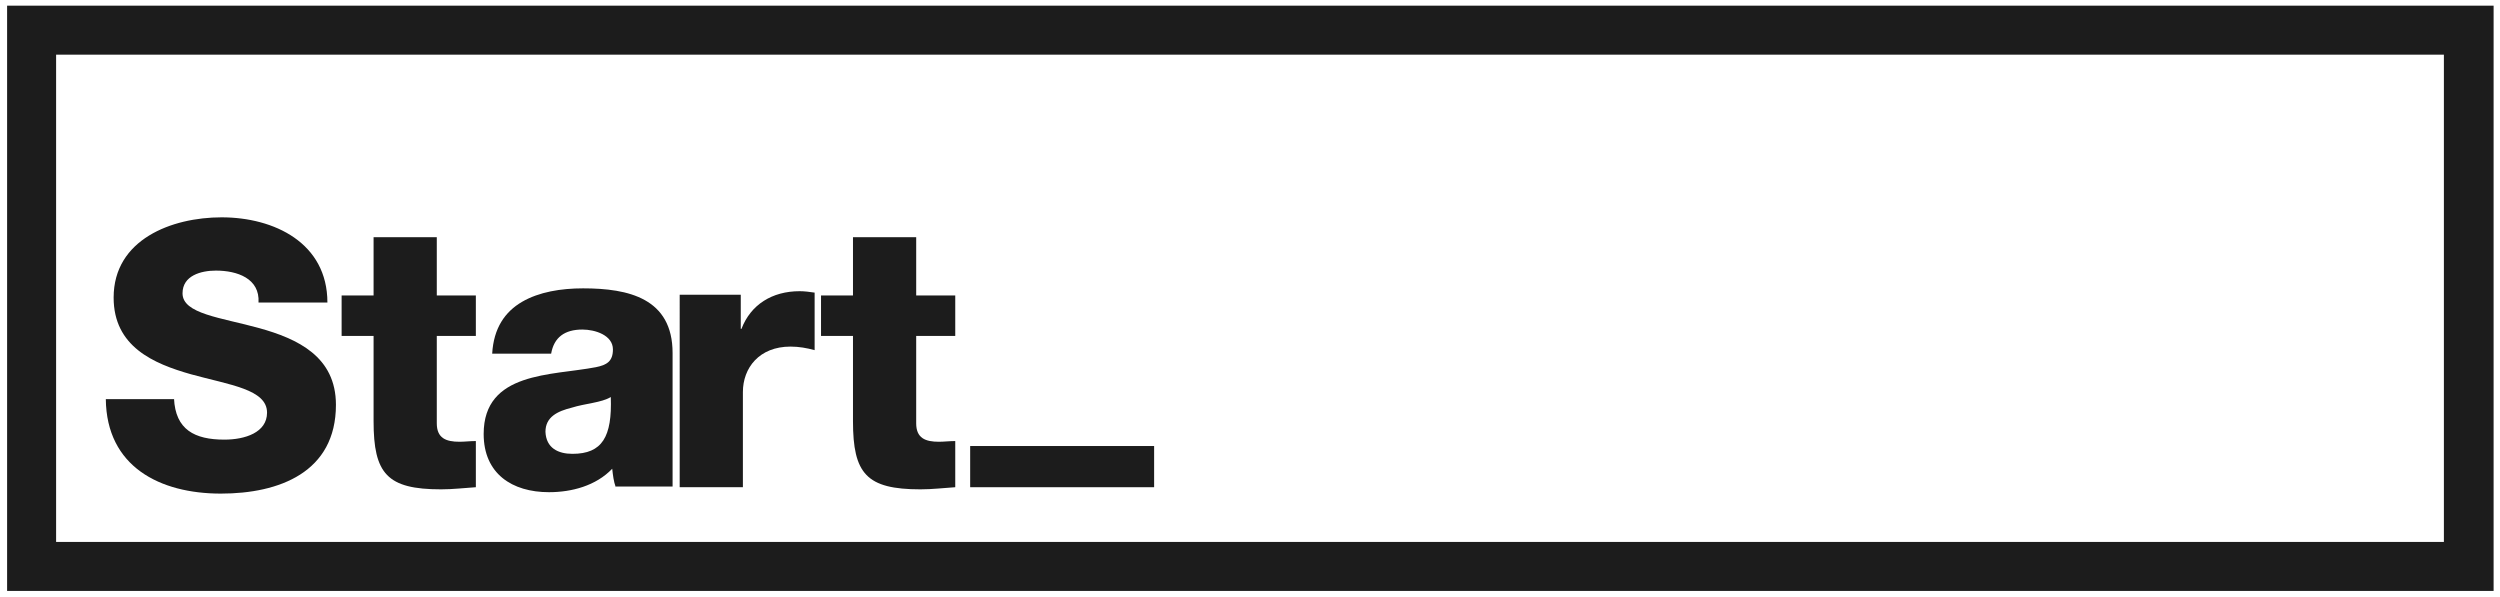
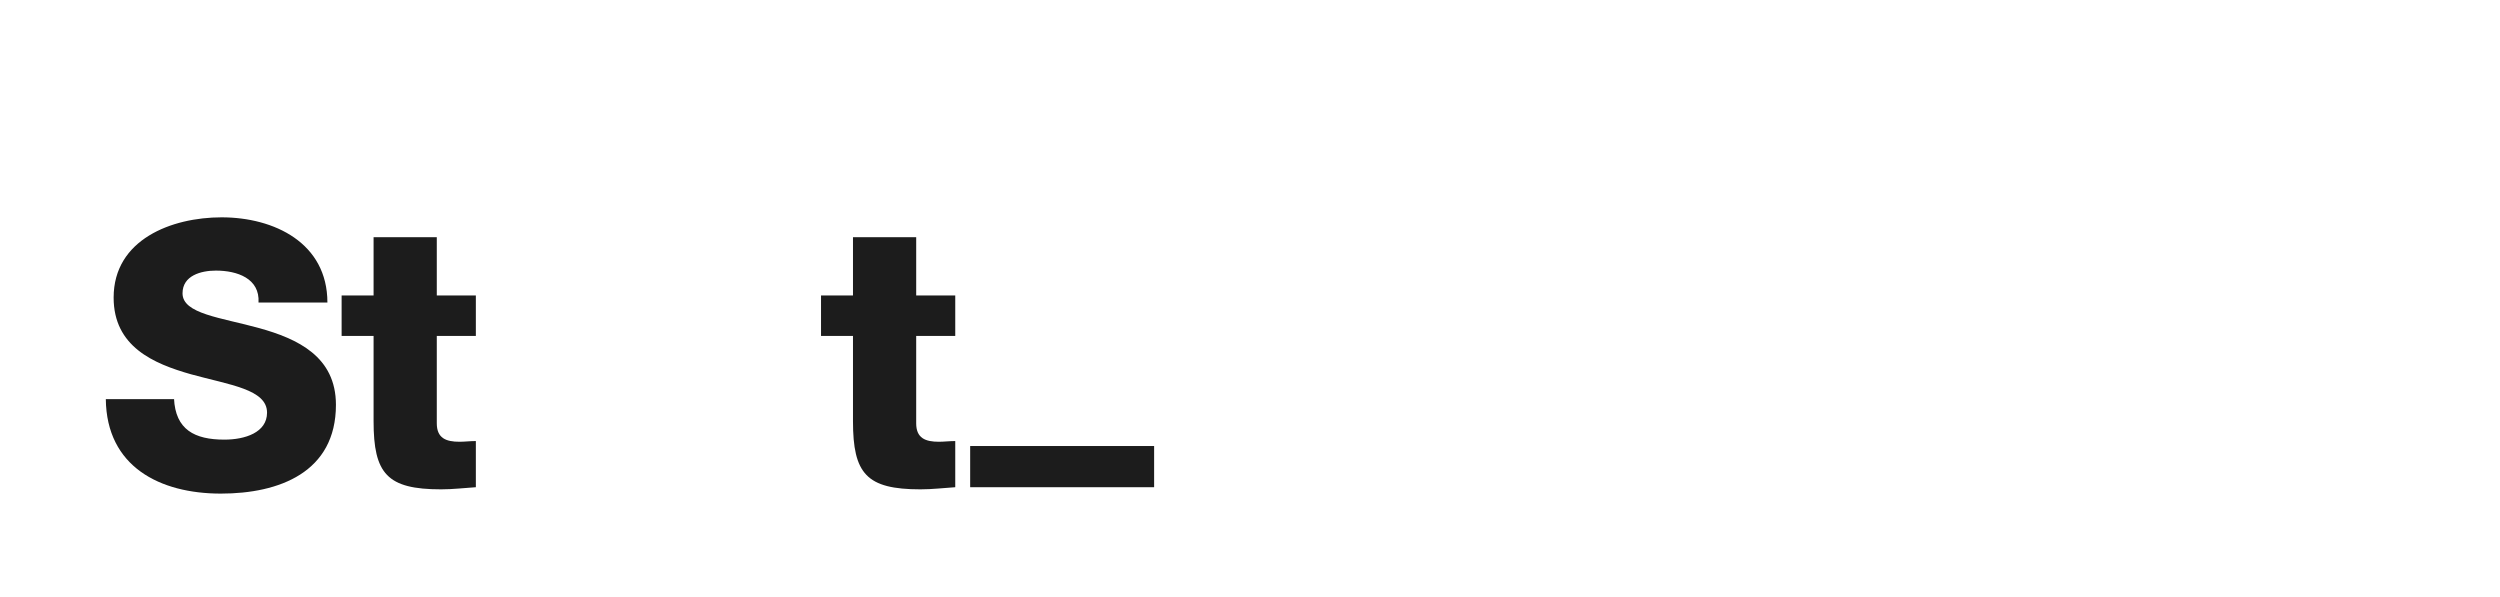
<svg xmlns="http://www.w3.org/2000/svg" version="1.1" id="Layer_1" x="0px" y="0px" viewBox="0 0 352 84" style="enable-background:new 0 0 352 84;" xml:space="preserve">
  <style type="text/css">
	.st0{fill:#1C1C1C;}
</style>
  <g>
-     <path class="st0" d="M344.1,7.7v68.6H7.9V7.7H344.1 M351,0.8h-6.9H7.9H1v6.9v68.6v6.9h6.9h336.3h6.9v-6.9V7.7V0.8L351,0.8z" />
    <g>
      <path class="st0" d="M24.5,56.1c0.2,4.4,2.9,5.8,7.1,5.8c2.9,0,6-1,6-3.8c0-3.3-5.3-3.9-10.7-5.4c-5.3-1.5-10.9-3.9-10.9-10.8    c0-8.2,8.2-11.3,15.2-11.3c7.4,0,14.9,3.6,14.9,12h-9.7c0.2-3.4-3-4.5-6-4.5c-2.1,0-4.7,0.7-4.7,3.2c0,2.9,5.4,3.4,10.8,4.9    c5.4,1.5,10.8,4,10.8,10.8c0,9.5-8,12.5-16.2,12.5c-8.6,0-16.1-3.8-16.2-13.3H24.5z" />
      <path class="st0" d="M67,47.3h-5.5v12.3c0,2.1,1.3,2.6,3.2,2.6c0.7,0,1.5-0.1,2.3-0.1v6.5c-1.6,0.1-3.2,0.3-4.9,0.3    c-7.6,0-9.5-2.2-9.5-9.6V47.3h-4.5v-5.7h4.5v-8.2h8.9v8.2H67V47.3z" />
-       <path class="st0" d="M86.7,68.6c-0.3-0.8-0.4-1.7-0.5-2.6c-2.3,2.4-5.7,3.3-8.9,3.3c-5.2,0-9.2-2.6-9.2-8.2    c0-8.8,9.6-8.2,15.8-9.4c1.5-0.3,2.4-0.8,2.4-2.5c0-2-2.5-2.8-4.3-2.8c-2.5,0-4,1.1-4.4,3.4h-8.3c0.2-3.6,1.8-5.9,4.2-7.3    c2.4-1.4,5.5-1.9,8.6-1.9c6.4,0,12.6,1.4,12.6,9.1v18.8H86.7z M80.6,63.9c4.2,0,5.6-2.4,5.4-8c-1.3,0.8-3.6,0.9-5.5,1.5    c-2,0.5-3.7,1.3-3.7,3.4C76.9,63.1,78.6,63.9,80.6,63.9z" />
-       <path class="st0" d="M95.7,41.5h8.6v4.8h0.1c1.3-3.4,4.3-5.3,8.2-5.3c0.7,0,1.4,0.1,2.1,0.2v8.1c-1.1-0.3-2.2-0.5-3.4-0.5    c-4.4,0-6.7,3-6.7,6.4v13.4h-8.9V41.5z" />
      <path class="st0" d="M134.5,47.3h-5.5v12.3c0,2.1,1.3,2.6,3.2,2.6c0.7,0,1.5-0.1,2.3-0.1v6.5c-1.6,0.1-3.2,0.3-4.9,0.3    c-7.6,0-9.5-2.2-9.5-9.6V47.3h-4.5v-5.7h4.5v-8.2h8.9v8.2h5.5V47.3z" />
      <rect x="136.6" y="62.8" class="st0" width="25.9" height="5.8" />
    </g>
  </g>
</svg>